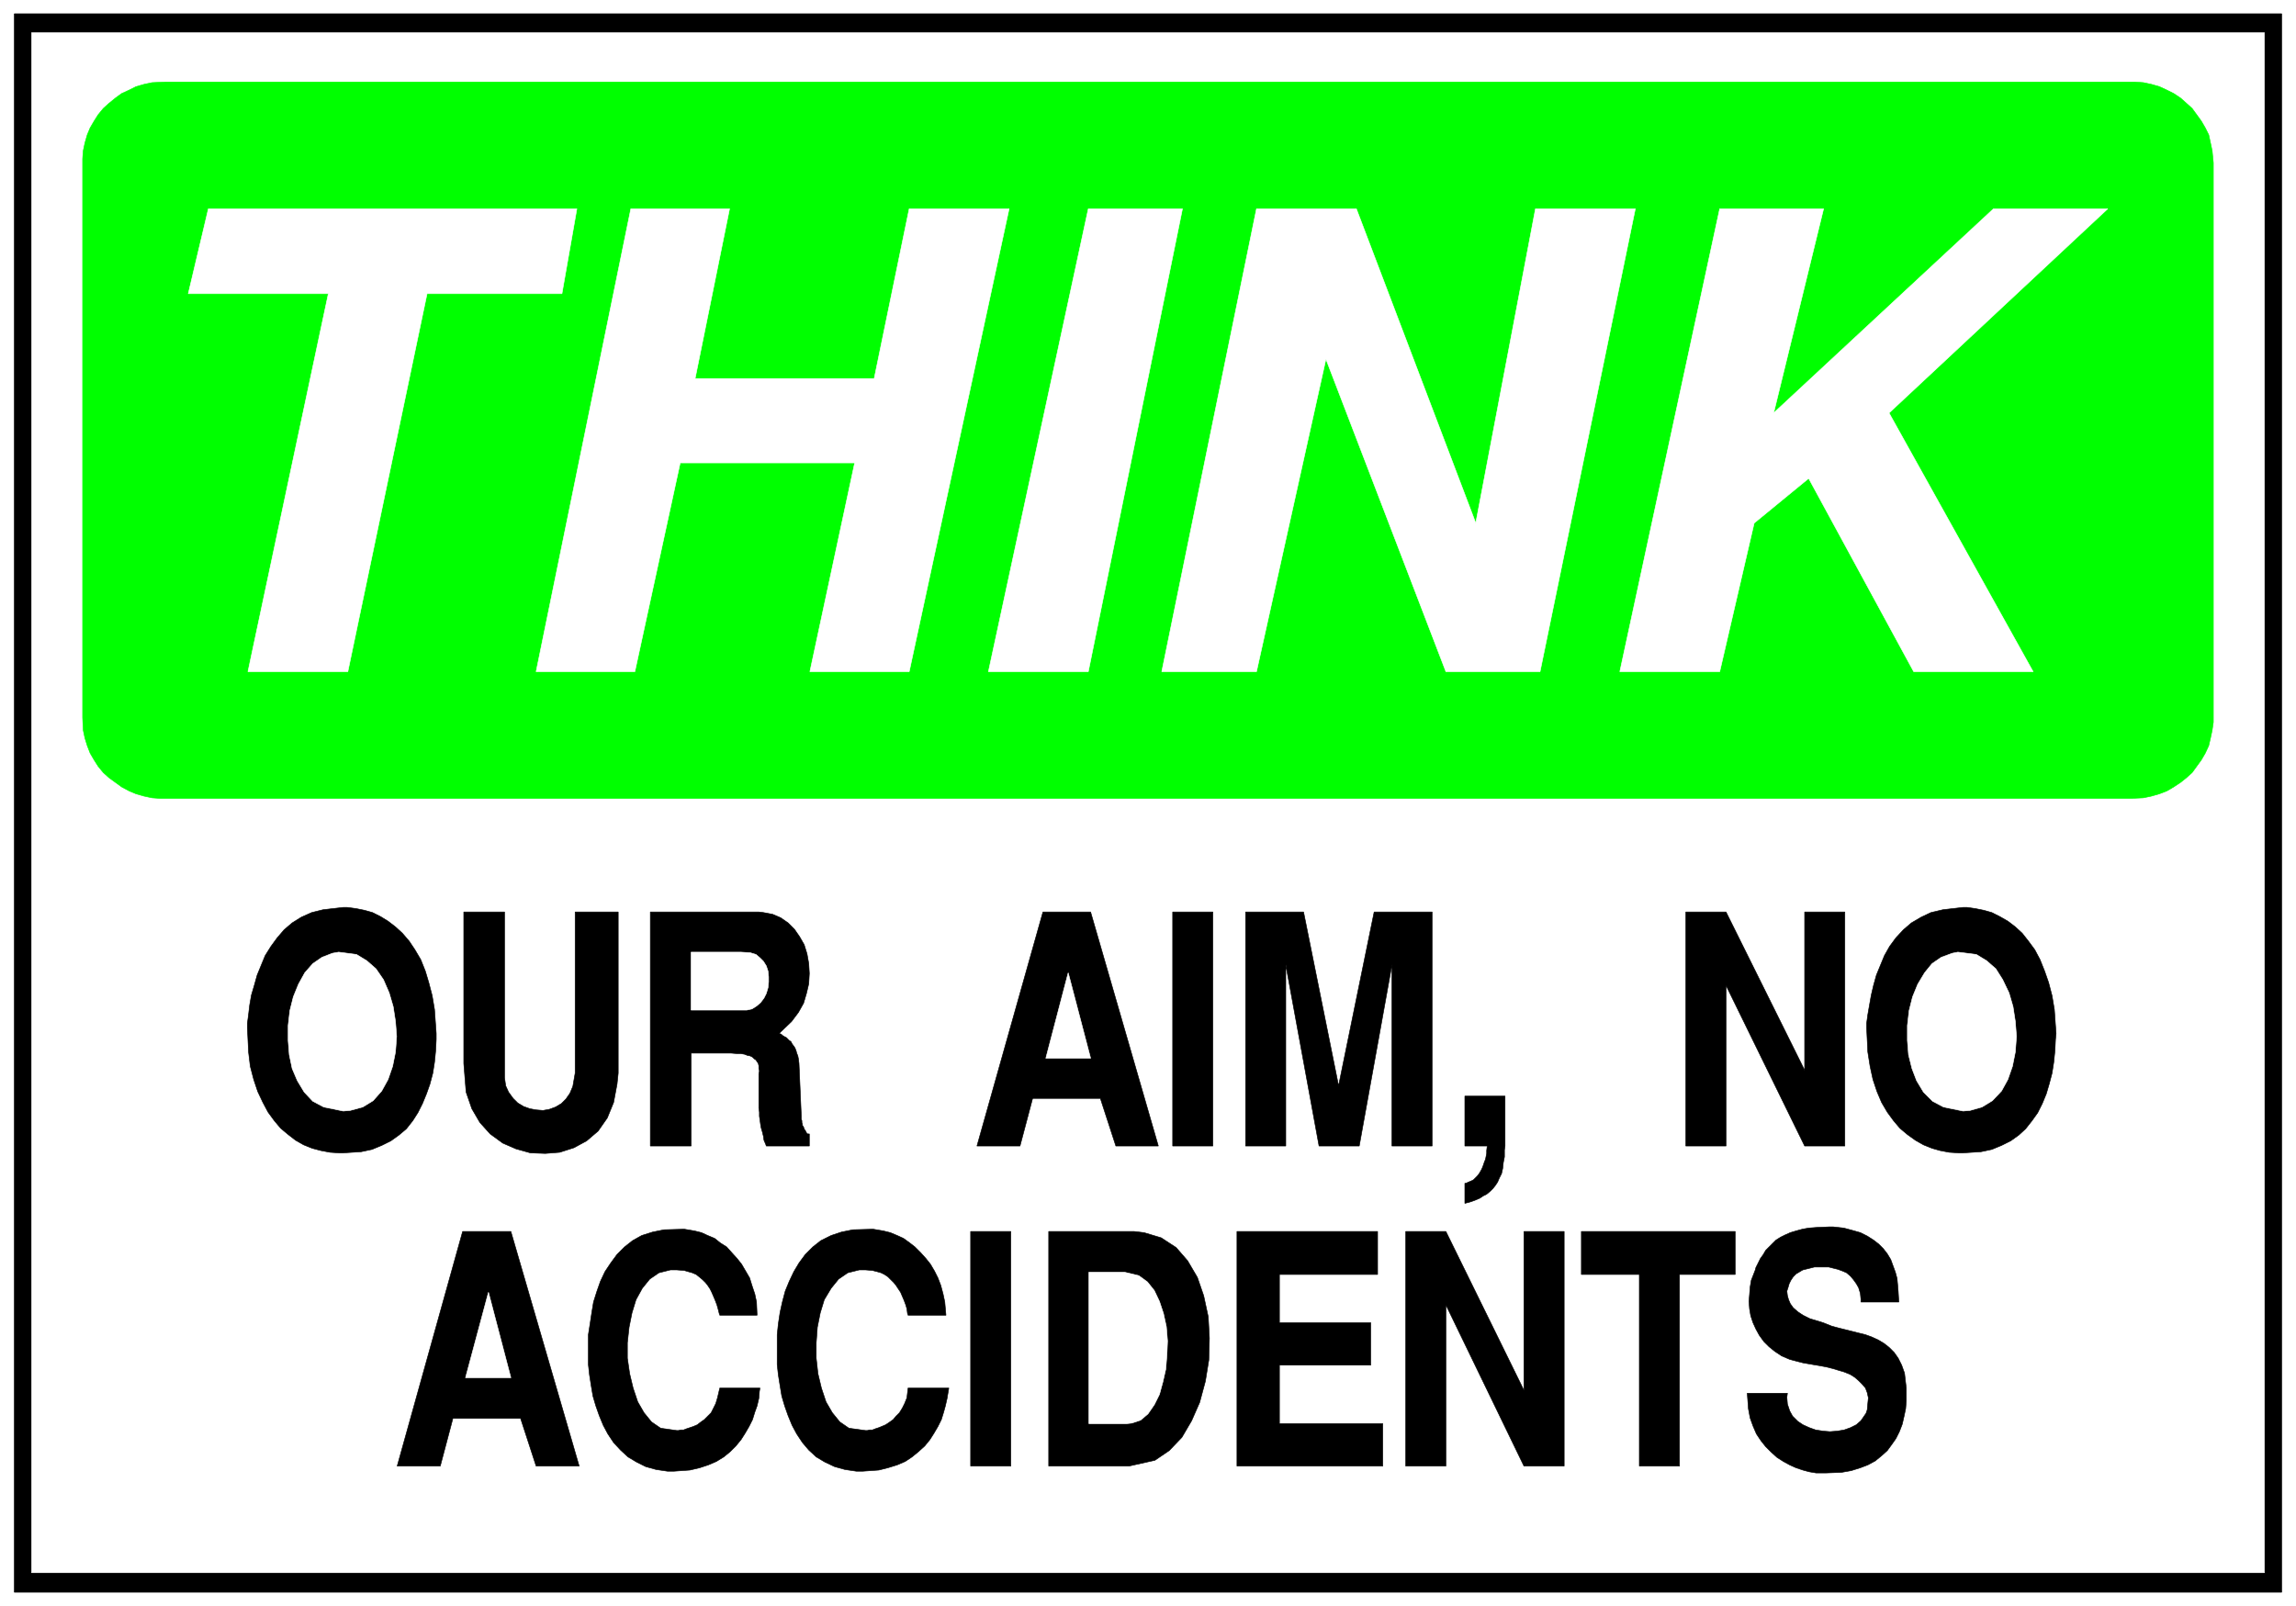
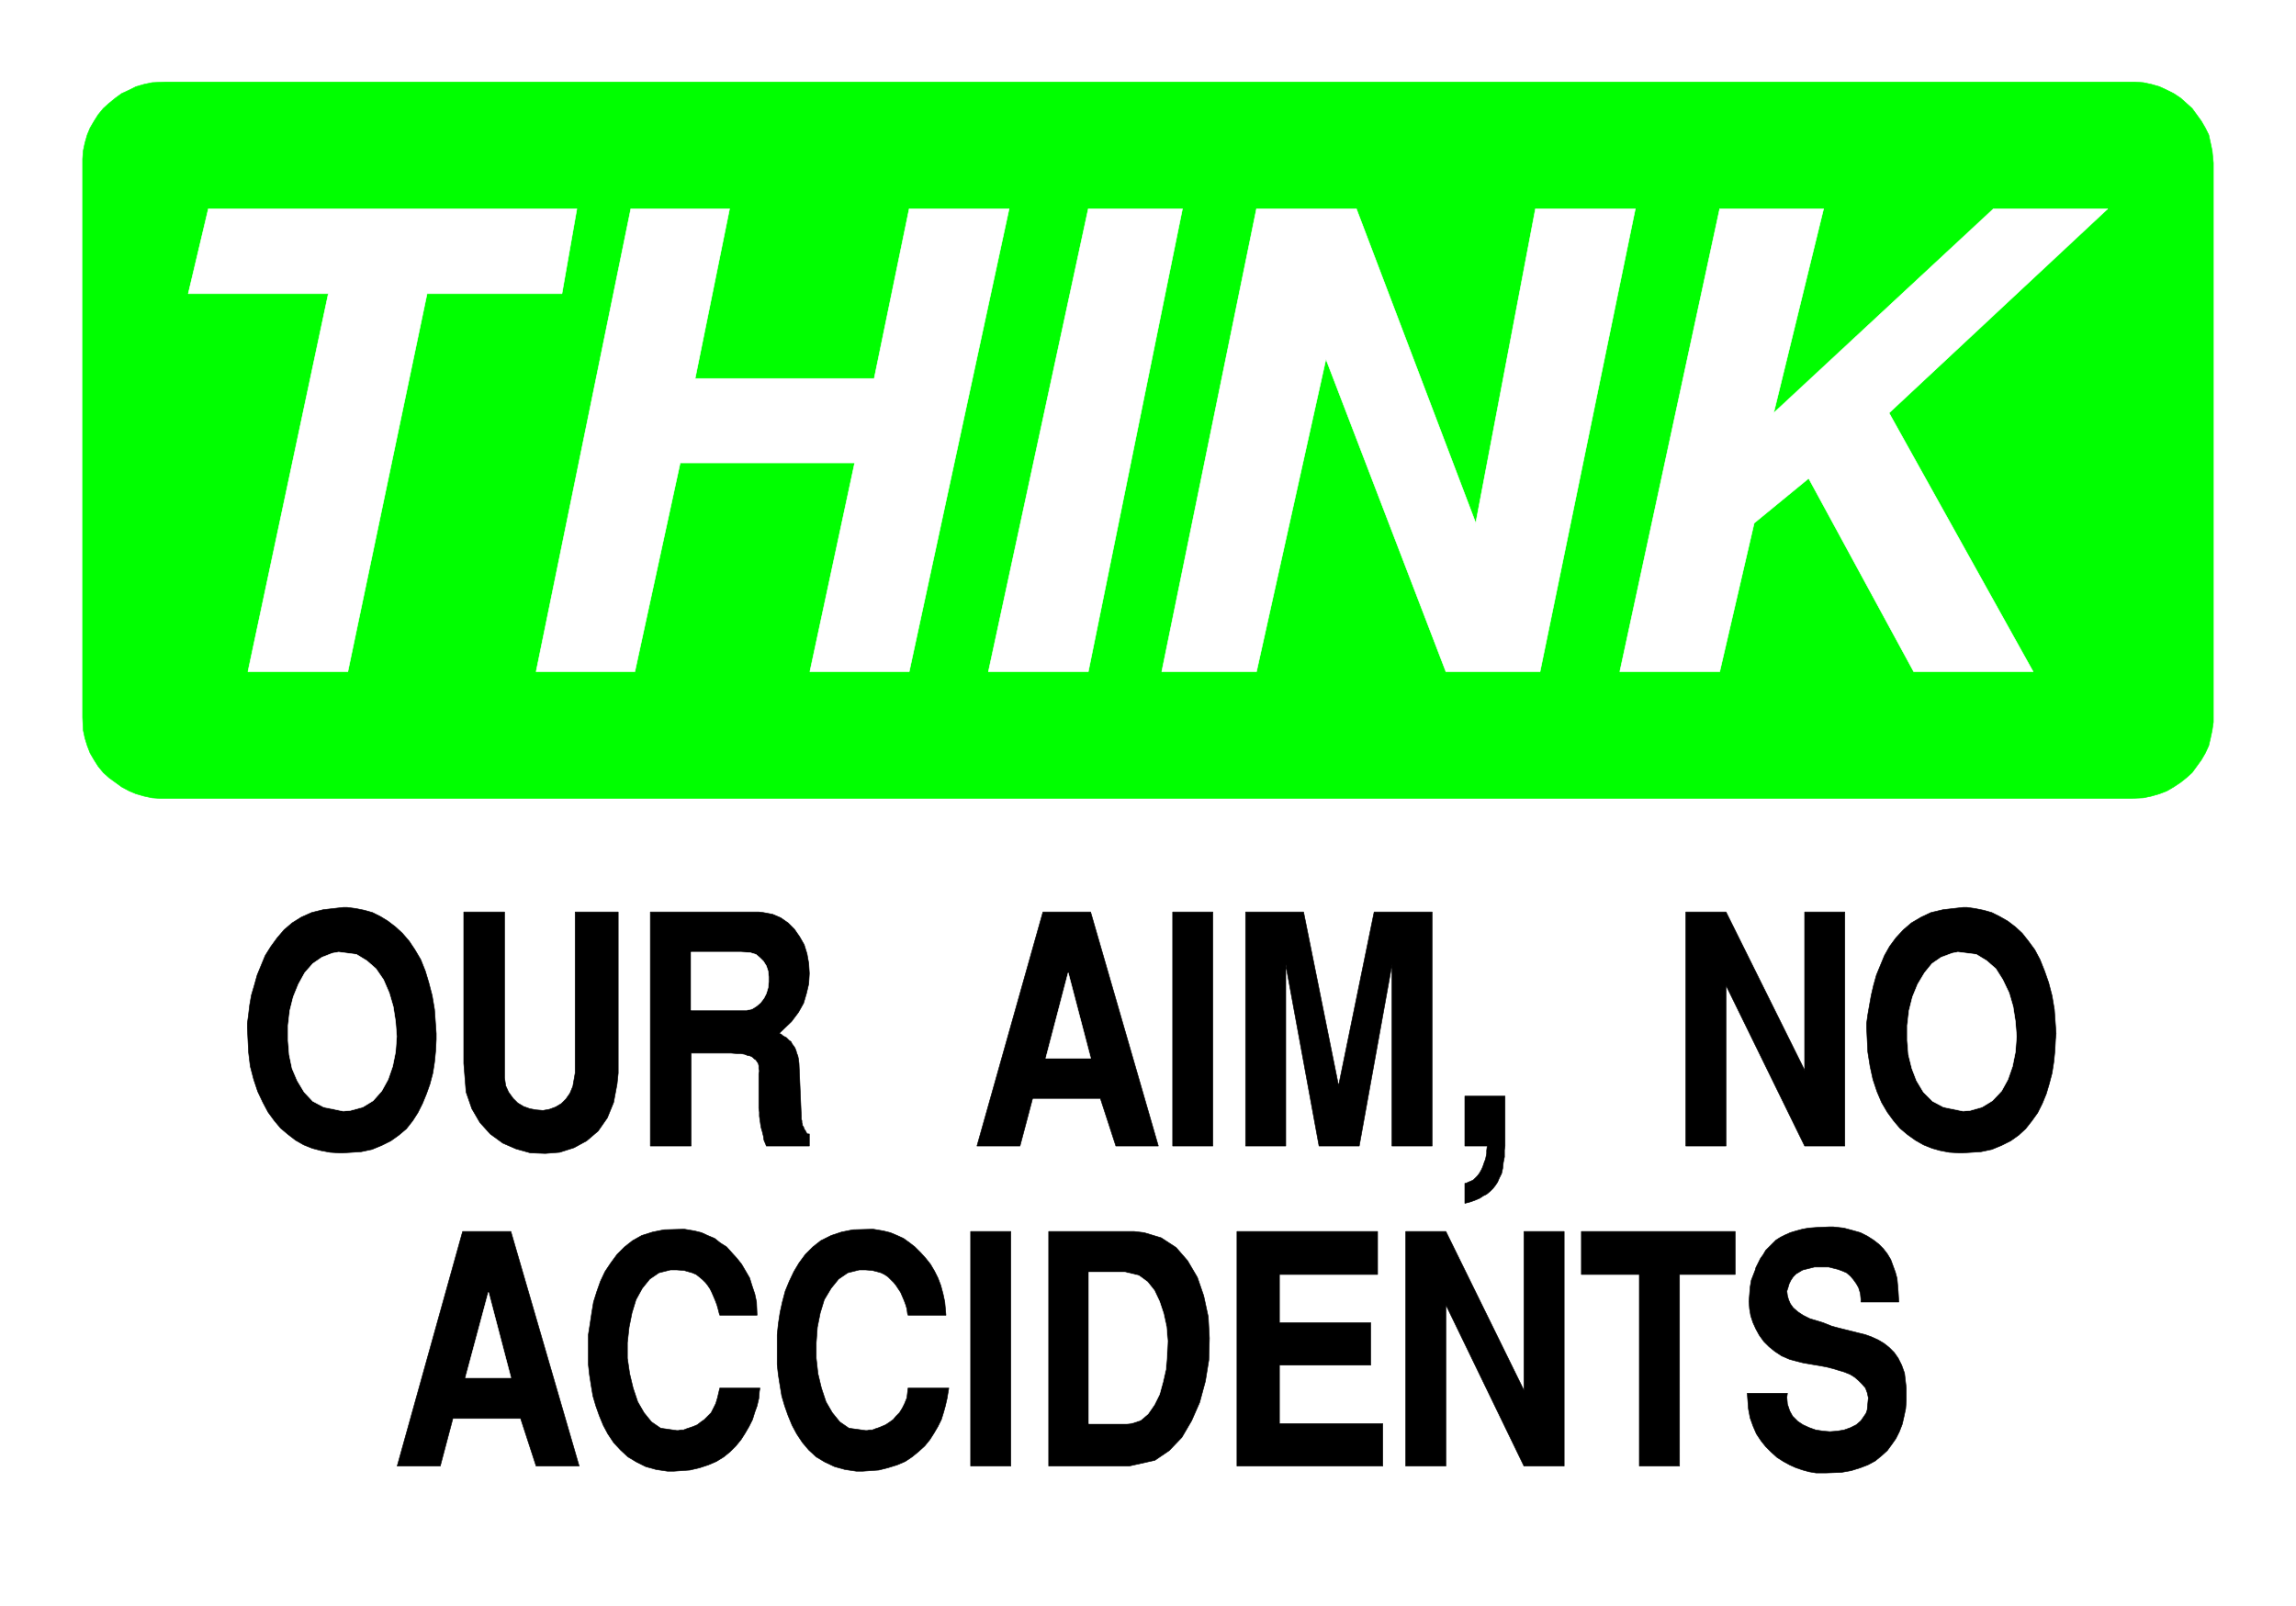
<svg xmlns="http://www.w3.org/2000/svg" width="3996.021" height="2795.651" viewBox="0 0 2997.016 2096.738">
  <rect x="0" y="0" width="2997.016" height="2096.738" fill="#808080" stroke="none" />
  <defs>
    <clipPath id="a">
-       <path d="M0 0h2997.016v2094.727H0Zm0 0" />
+       <path d="M0 0h2997.016H0Zm0 0" />
    </clipPath>
  </defs>
  <path style="fill:#fff;fill-opacity:1;fill-rule:nonzero;stroke:none" d="M0 2094.727h2997.016V-2.012H0Zm0 0" transform="translate(0 2.012)" />
  <g clip-path="url(#a)" transform="translate(0 2.012)">
    <path style="fill:#fff;fill-opacity:1;fill-rule:evenodd;stroke:#fff;stroke-width:.19;stroke-linecap:square;stroke-linejoin:bevel;stroke-miterlimit:10;stroke-opacity:1" d="M0 .75h766.5V537H0Zm0 0" transform="matrix(3.91 0 0 -3.91 0 2097.66)" />
  </g>
-   <path style="fill:#000;fill-opacity:1;fill-rule:evenodd;stroke:#000;stroke-width:.19;stroke-linecap:square;stroke-linejoin:bevel;stroke-miterlimit:10;stroke-opacity:1" d="M4.79 532.4h756.92V5.35H4.79Zm0 0" transform="matrix(3.91 0 0 -3.91 0 2099.672)" />
  <path style="fill:#fff;fill-opacity:1;fill-rule:evenodd;stroke:#fff;stroke-width:.19;stroke-linecap:square;stroke-linejoin:bevel;stroke-miterlimit:10;stroke-opacity:1" d="M10.54 526.08h745.42V11.86H10.54Zm0 0" transform="matrix(3.91 0 0 -3.91 0 2099.672)" />
  <path style="fill:#0f0;fill-opacity:1;fill-rule:evenodd;stroke:#0f0;stroke-width:.19;stroke-linecap:square;stroke-linejoin:bevel;stroke-miterlimit:10;stroke-opacity:1" d="M55 509.61h657.84l2.69-.19 2.68-.57 2.68-.77 2.49-1.15 2.3-1.15 2.3-1.53 1.92-1.72 1.92-1.73 1.53-2.1 1.53-2.11 1.34-2.3 1.15-2.3.58-2.68.57-2.68.39-4.02V295.88l-.39-2.68-.57-2.68-.58-2.49-1.15-2.49-1.34-2.3-1.53-2.11-1.53-2.1-1.92-1.73-1.92-1.53-2.3-1.53-2.3-1.34-2.49-.96-2.68-.77-2.68-.57-4.03-.19H53.46l-2.68.19-2.68.57-2.68.77-2.3.96-2.5 1.34-2.1 1.53-2.11 1.53-1.92 1.73-1.72 2.1-1.34 2.11-1.34 2.3-.96 2.49-.77 2.49-.57 2.68-.2 4.21v186.54l.2 2.68.57 2.68.77 2.68.96 2.3 1.34 2.3 1.34 2.11 1.72 2.1 1.92 1.73 2.11 1.72 2.1 1.53 2.5 1.15 2.3 1.15 2.68.77 2.68.57zm0 0" transform="matrix(3.91 0 0 -3.91 0 2099.672)" />
  <path style="fill:#fff;fill-opacity:1;fill-rule:evenodd;stroke:#fff;stroke-width:.19;stroke-linecap:square;stroke-linejoin:bevel;stroke-miterlimit:10;stroke-opacity:1" d="m540.77 312.73 33.34 154.56h34.68l-16.67-68.18 73.39 68.18h38.14l-73.01-68.18 48.1-86.38h-39.86l-35.07 64.54-18.2-14.93-11.5-49.61zm-152.92 0 31.62 154.56h33.34l39.86-104.95 19.93 104.95h33.34l-31.81-154.56H482.7l-40.05 104.38-23.18-104.38Zm-57.87 0 33.34 154.56h31.43l-31.43-154.56Zm-151 0 31.62 154.56h32.96l-11.5-56.69h59.78l11.69 56.69h33.35l-33.35-154.56h-33.15l14.95 69.72h-58.25l-15.14-69.72zm-96.2 0 26.83 126.21H62.85l6.71 28.35h123.02l-4.98-28.35h-45.03l-26.45-126.21Zm0 0" transform="matrix(3.91 0 0 -3.91 0 2099.672)" />
  <path style="fill:#000;fill-opacity:1;fill-rule:evenodd;stroke:#000;stroke-width:.19;stroke-linecap:square;stroke-linejoin:bevel;stroke-miterlimit:10;stroke-opacity:1" d="M583.31 71.8h13.41l-.19-1.34.19-2.3.77-2.29.95-1.73 1.73-1.72 1.72-1.15 2.11-.96 2.11-.76 2.49-.39 2.3-.19 2.49.19 2.3.39 2.11.76 1.92.96 1.53 1.34 1.72 2.49.39 1.15.19 2.11.19 1.91-.38 1.72-.58 1.54-1.15 1.34-1.15 1.15-1.34 1.15-1.53.95-1.92.77-1.92.57-1.91.58-2.3.57-2.11.39-2.3.38-3.26.57-1.53.39-2.87.76-2.69 1.15-2.3 1.53-1.91 1.54-1.73 1.72-1.53 2.11-1.15 2.1-.96 2.11-.76 2.3-.39 2.3-.19 2.49.19 2.29.19 2.49.39 2.3 1.34 3.45.19.77.77 1.53.76 1.53.96 1.34.77 1.34 3.45 3.45 1.53.96 1.53.76 1.73.77 1.91.57 2.11.58 2.11.38 2.49.19 4.22.19h1.53l3.45-.38 2.87-.77 2.69-.76 2.3-1.15 2.1-1.34 1.73-1.34 1.53-1.53 1.34-1.73 1.15-1.91.77-2.11.77-2.11.57-2.1.19-2.11.19-2.3.2-3.45h-12.65v.96l-.19 1.92-.58 1.91-.76 1.34-.96 1.34-.96 1.15-1.34 1.15-1.34.58-1.54.57-1.53.38-1.53.39h-4.79l-1.54-.39-2.3-.57-.38-.19-.96-.58-.96-.57-.95-.96-.77-1.15-.57-1.15-.39-1.34-.38-1.15.19-1.53.38-1.34.58-1.34.96-1.34 1.53-1.34 1.72-1.15 2.3-1.15 4.41-1.34.96-.38 1.92-.77 2.1-.57 2.3-.58 2.3-.57 2.3-.58 2.3-.57 2.11-.77 2.11-.96 1.91-1.14 1.73-1.35 1.72-1.72 1.34-1.91 1.15-2.3.96-2.68.58-4.98v-4.22l-.2-2.68-.57-2.68-.57-2.49-.96-2.49-1.15-2.3-1.34-1.91-1.54-2.11-1.91-1.72-2.11-1.73-2.49-1.34-2.49-.95-3.07-.96-3.26-.58-5.17-.19h-3.26l-2.3.39-2.11.57-2.3.77-2.1.95-2.11 1.15-2.11 1.34-1.92 1.73-1.91 1.91-1.53 1.92-1.54 2.3-1.15 2.68-.96 2.68-.57 3.06zm-36.03-24.32v63.97h-19.35v14.36h51.35v-14.36h-18.59V47.48Zm-77.99 0v78.33h13.41l26.06-53.05v53.05h13.42V47.48h-13.42L482.7 101.3V47.48Zm-56.34 0v78.33h46.95v-14.36h-32.77V95.36h30.47V81.19h-30.47V61.65h34.49V47.48Zm-62.85 0v78.33h28.55l3.26-.38 5.75-1.73 4.98-3.25 3.83-4.41 3.26-5.55 2.11-6.13 1.53-7.09.38-7.08-.19-7.28-1.15-7.09-1.91-7.08-2.69-6.13-3.25-5.55-4.22-4.41-4.79-3.25-8.62-1.92zm-26.06 0v78.33h13.41V47.48Zm-64.58 38.69v5.17l.38 3.64.58 3.83.76 3.44.96 3.64 1.34 3.26 1.54 3.25 1.72 2.88 2.11 2.87 2.49 2.49 2.68 2.11 3.45 1.72 3.45 1.15 3.83.77 6.71.19 1.15-.19 2.3-.39 2.3-.57 2.3-.96 2.11-.96 2.11-1.53 1.72-1.34 1.92-1.92 1.72-1.91 1.53-1.92 1.35-2.29 1.15-2.3.95-2.49.77-2.87.57-2.69.39-4.4h-12.65l-.19.57-.19 1.54-.39 1.34-.57 1.53-.58 1.34-.57 1.34-.77 1.15-.76 1.15-.77.96-.96.95-.96.96-1.15.77-1.15.57-1.34.38-1.53.39-2.3.19h-2.11l-3.83-.96-3.07-2.1-2.49-3.07-2.3-3.83-1.34-4.4-.96-4.79-.38-5.17v-5.17l.58-5.18 1.15-4.78 1.53-4.6 2.11-3.64 2.49-3.06 3.06-2.11 5.56-.77h.58l.76.2h.96l.96.38 1.15.38.96.39 1.34.57 1.15.77 1.34.95.96 1.15 1.15 1.15.95 1.53.77 1.54.77 1.91.38 3.26h13.61l-.2-1.15-.38-2.3-.57-2.49-.58-2.11-.77-2.49-1.14-2.29-1.35-2.3-1.34-2.11-1.72-2.11-2.11-1.91-2.11-1.73-2.3-1.53-2.68-1.15-3.07-.95-3.06-.77-5.37-.38h-2.11l-3.83.57-3.45.96-3.25 1.53-2.88 1.72-2.49 2.3-2.11 2.49-1.91 2.88-1.54 2.87-1.34 3.25-1.15 3.26-.96 3.26-.57 3.44-.58 3.64-.38 3.45zm-63.04 0v5.17l.57 3.64.58 3.83.57 3.44 1.15 3.64 1.15 3.26 1.53 3.25 1.92 2.88 2.11 2.87 2.49 2.49 2.68 2.11 3.07 1.72 3.64 1.15 3.83.77 6.71.19 1.15-.19 2.3-.39 2.3-.57 2.1-.96 2.3-.96 1.92-1.53 2.11-1.34 1.72-1.92 1.73-1.91 1.53-1.92 1.34-2.29 1.34-2.3.77-2.49.96-2.87.57-2.69.19-4.4H240.3l-.19.57-.39 1.54-.38 1.34-.58 1.53-.57 1.34-.58 1.34-.57 1.15-.77 1.15-.76.96-.96.95-1.15.96-.96.77-1.34.57-1.34.38-1.34.39-2.49.19h-2.11l-3.83-.96-3.07-2.1-2.49-3.07-2.11-3.83-1.34-4.4-.96-4.79-.57-5.17v-5.17l.76-5.18 1.15-4.78 1.54-4.6 2.1-3.64 2.49-3.06 3.07-2.11 5.37-.77h.57l.77.2h.96l.95.38 1.15.38 1.15.39 1.34.57.96.77 1.34.95 2.3 2.3.77 1.53.77 1.54.57 1.91.77 3.26h13.41l-.19-1.15-.19-2.3-.58-2.49-.76-2.11-.77-2.49-1.15-2.29-1.34-2.3-1.34-2.11-1.73-2.11-1.91-1.91-2.11-1.73-2.49-1.53-2.68-1.15-2.88-.95-3.26-.77-5.36-.38h-2.11l-3.83.57-3.45.96-3.07 1.53-2.87 1.72-2.49 2.3-2.3 2.49-1.92 2.88-1.53 2.87-1.34 3.25-1.15 3.26-.96 3.26-.58 3.44-.57 3.64-.38 3.45zM132.6 47.48l21.85 78.33h16.1l22.8-78.33h-14.37l-5.18 15.9h-22.61l-4.21-15.9ZM623.16 193.8v1.53l.39 2.87.57 3.26.58 3.26.76 3.25.96 3.45 1.34 3.26 1.34 3.25 1.73 3.07 2.11 2.87 2.49 2.68 2.68 2.3 3.26 1.91 3.26 1.54 4.02.95 6.71.77h1.34l2.68-.38 2.88-.58 2.68-.76 2.68-1.35 2.68-1.53 2.5-1.91 2.29-2.11 2.11-2.68 2.11-2.87 1.73-3.26 1.53-3.83 1.34-3.83 1.15-4.41.77-4.59.57-8.05-.19-1.91-.19-3.83-.39-3.83-.57-3.64-.96-3.64-.96-3.25-1.34-3.26-1.53-3.06-1.92-2.69-2.11-2.68-2.29-2.1-2.69-1.92-3.06-1.53-3.26-1.34-3.64-.77-5.94-.38h-1.54l-3.06.19-3.07.58-2.68.76-2.87 1.15-2.69 1.53-2.68 1.92-2.49 2.1-2.11 2.49-2.11 2.88-1.91 3.25-1.54 3.64-1.34 4.02-.96 4.41-.76 4.79zm-60.36-39.45v78.14h13.42l26.25-52.86v52.86h13.41v-78.14h-13.41l-26.25 53.62v-53.62zm-73.77 0v16.66h13.41v-16.66l-.19-1.34v-2.3l-.38-1.92-.2-1.91-.38-1.73-.77-1.53-.57-1.34-.77-1.15-.76-.96-.96-.95-1.15-.96-1.15-.57-1.15-.77-1.34-.58-1.54-.57-2.1-.57v6.7h.38l.77.38.95.38.77.39.58.57.76.77.58.76.57.96.39.77.38.96.38 1.14.39.96.38 1.92v.96l.19 1.53zm-73.2 0v78.14h19.35l11.69-58.03 11.88 58.03h19.35v-78.14h-13.41v60.52l-10.92-60.52h-13.42l-11.11 60.52v-60.52zm-24.34 0v78.14h13.41v-78.14zm-65.34 0 22.03 78.14h15.91l22.61-78.14h-14.18l-5.17 15.89h-22.62l-4.21-15.89zm-109.04 0v78.14h36.22l1.53-.19 3.07-.58 2.68-1.15 2.49-1.72 2.11-2.11 1.72-2.49 1.54-2.68.95-3.06.58-3.26.19-3.26-.19-3.44-.77-3.26-.96-3.25-1.72-3.07-2.3-3.06-4.21-4.03h.19l.57-.19.38-.38.58-.38.77-.39.95-.95.58-.39.38-.76.58-.77.38-.57.38-.96.2-.77.38-.95.19-.96.19-1.53.77-17.62v-.96l.19-.58v-.57l.19-.58v-.38l.38-.57.2-.58.19-.38.19-.19.19-.38.19-.39.19-.19.2-.19h.57v-4.02h-14.37l-.19.57-.58 1.34-.19 1.34-.38 1.54-.39 1.34-.19 1.14-.19 1.35-.19 1.34v1.34l-.19 1.34v11.49l.19.96-.19.76v.96l-.19.77-.39.57-.38.57-.57.39-.58.57-.77.39-.95.19-.96.38-1.15.19h-1.15l-2.3.19h-13.22v-31.02zm-62.28 27.58v50.56h13.61v-55.35l.38-2.68.96-2.11 1.53-2.11 1.54-1.53 1.91-1.15 2.11-.76 2.11-.39 2.3-.19 2.11.38 2.1.77 1.92 1.15 1.53 1.53 1.34 1.92.96 2.3.77 4.4v53.82h14.37v-53.82l-.38-3.64-1.15-6.13-2.11-5.17-3.07-4.4-3.83-3.26-4.22-2.3-4.79-1.53-4.79-.38-4.98.19-4.79 1.34-4.41 1.91-4.21 3.07-3.45 3.83-2.68 4.6-1.92 5.55zM82.59 193.8v1.53l.38 2.87.39 3.26.57 3.26.96 3.25.96 3.45 1.34 3.26 1.34 3.25 1.92 3.07 2.1 2.87 2.3 2.68 2.69 2.3 3.06 1.91 3.45 1.54 3.83.95 6.71.77h1.34l2.88-.38 2.87-.58 2.68-.76 2.69-1.35 2.49-1.53 2.49-1.91 2.3-2.11 2.3-2.68 1.91-2.87 1.92-3.26 1.53-3.83 1.15-3.83 1.15-4.41.77-4.59.57-8.05v-1.91l-.19-3.83-.38-3.83-.57-3.64-.96-3.64-1.15-3.25-1.34-3.26-1.54-3.06-1.72-2.69-2.11-2.68-2.49-2.1-2.68-1.92-3.07-1.53-3.26-1.34-3.64-.77-5.94-.38h-1.53l-2.88.19-3.06.58-2.88.76-2.87 1.15-2.68 1.53-2.49 1.92-2.5 2.1-2.1 2.49-2.11 2.88-1.73 3.25-1.72 3.64-1.34 4.02-1.15 4.41-.58 4.79zm0 0" transform="matrix(3.91 0 0 -3.91 0 2099.672)" />
  <path style="fill:#fff;fill-opacity:1;fill-rule:evenodd;stroke:#fff;stroke-width:.19;stroke-linecap:square;stroke-linejoin:bevel;stroke-miterlimit:10;stroke-opacity:1" d="M363.51 61.65h12.65l1.72.19 2.88.96 2.49 2.11 2.11 3.06 1.72 3.45 1.15 4.21.96 4.22.38 4.78.2 4.6-.39 4.79-.96 4.4-1.34 4.03-1.72 3.63-2.3 2.88-2.88 2.1-4.79 1.15h-11.88zm-208.1 15.32h15.14l-7.48 28.54zm498.22 142.11-1.91-.38-3.64-1.34-3.07-2.11-2.49-3.06-2.3-3.83-1.73-4.22-1.15-4.59-.57-4.98v-4.98l.38-4.79 1.15-4.6 1.54-4.02 2.3-3.83 3.06-3.06 3.64-1.92 6.52-1.34 2.3.19 4.02 1.15 3.45 2.11 3.07 3.25 2.1 3.83 1.54 4.41.96 4.79.38 5.17-.38 4.98-.77 4.98-1.34 4.59-2.11 4.41-2.3 3.64-3.07 2.68-3.45 2.1zm-304.49-35.43h14.95l-7.48 28.54zm-118.42 16.09h18.58l1.73.38 1.53.96 1.34 1.15 1.15 1.53.77 1.53.57 1.92.2 1.91v1.73l-.2 1.91-.57 1.72-.96 1.54-1.15 1.15-1.34 1.14-1.92.58-3.06.19h-16.67zm-117.66 19.34-2.11-.38-3.45-1.34-3.06-2.11-2.69-3.06-2.11-3.83-1.72-4.22-1.15-4.59-.57-4.98v-4.98l.38-4.79.96-4.6 1.72-4.02 2.3-3.83 2.88-3.06 3.64-1.92 6.51-1.34 2.3.19 4.22 1.15 3.45 2.11 2.87 3.25 2.11 3.83 1.53 4.41.96 4.79.38 5.17-.38 4.98-.77 4.98-1.34 4.59-1.91 4.41-2.5 3.64-3.06 2.68-3.45 2.1zm0 0" transform="matrix(3.91 0 0 -3.91 0 2099.672)" />
</svg>